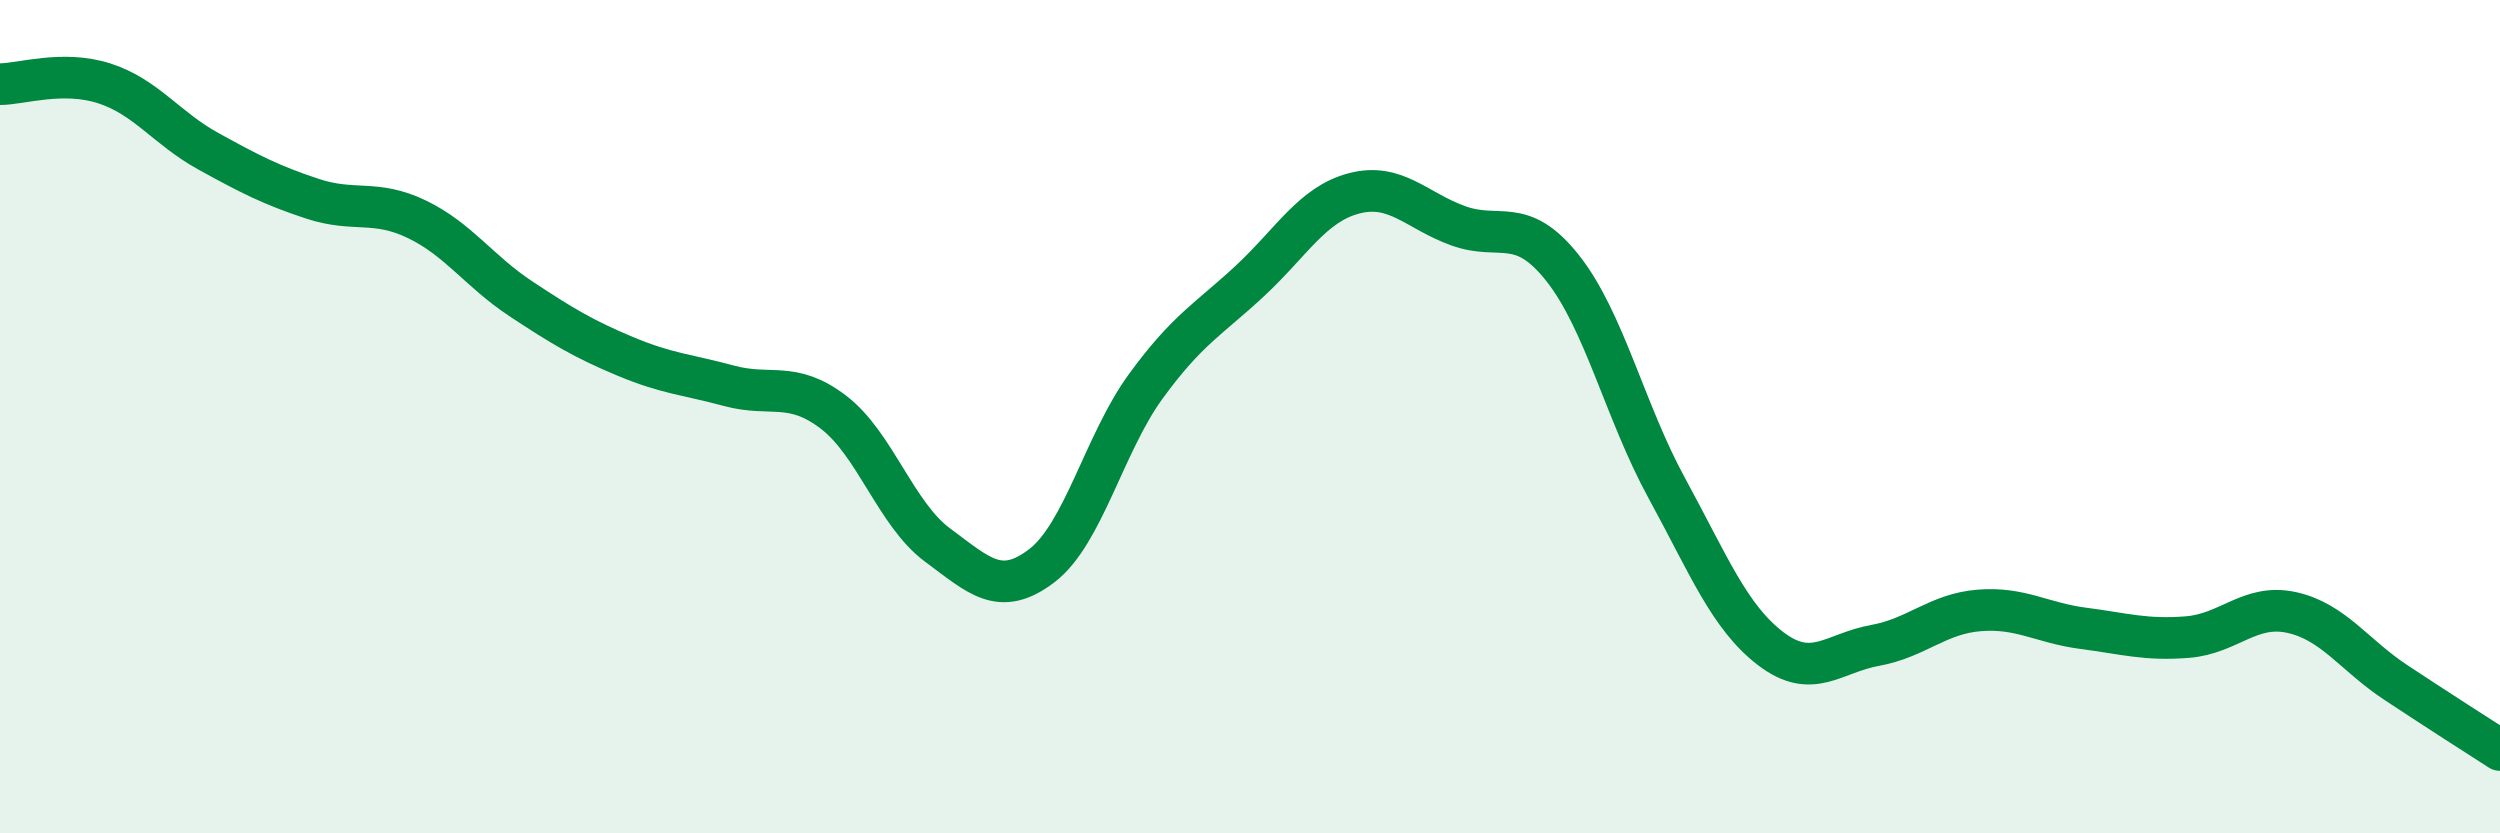
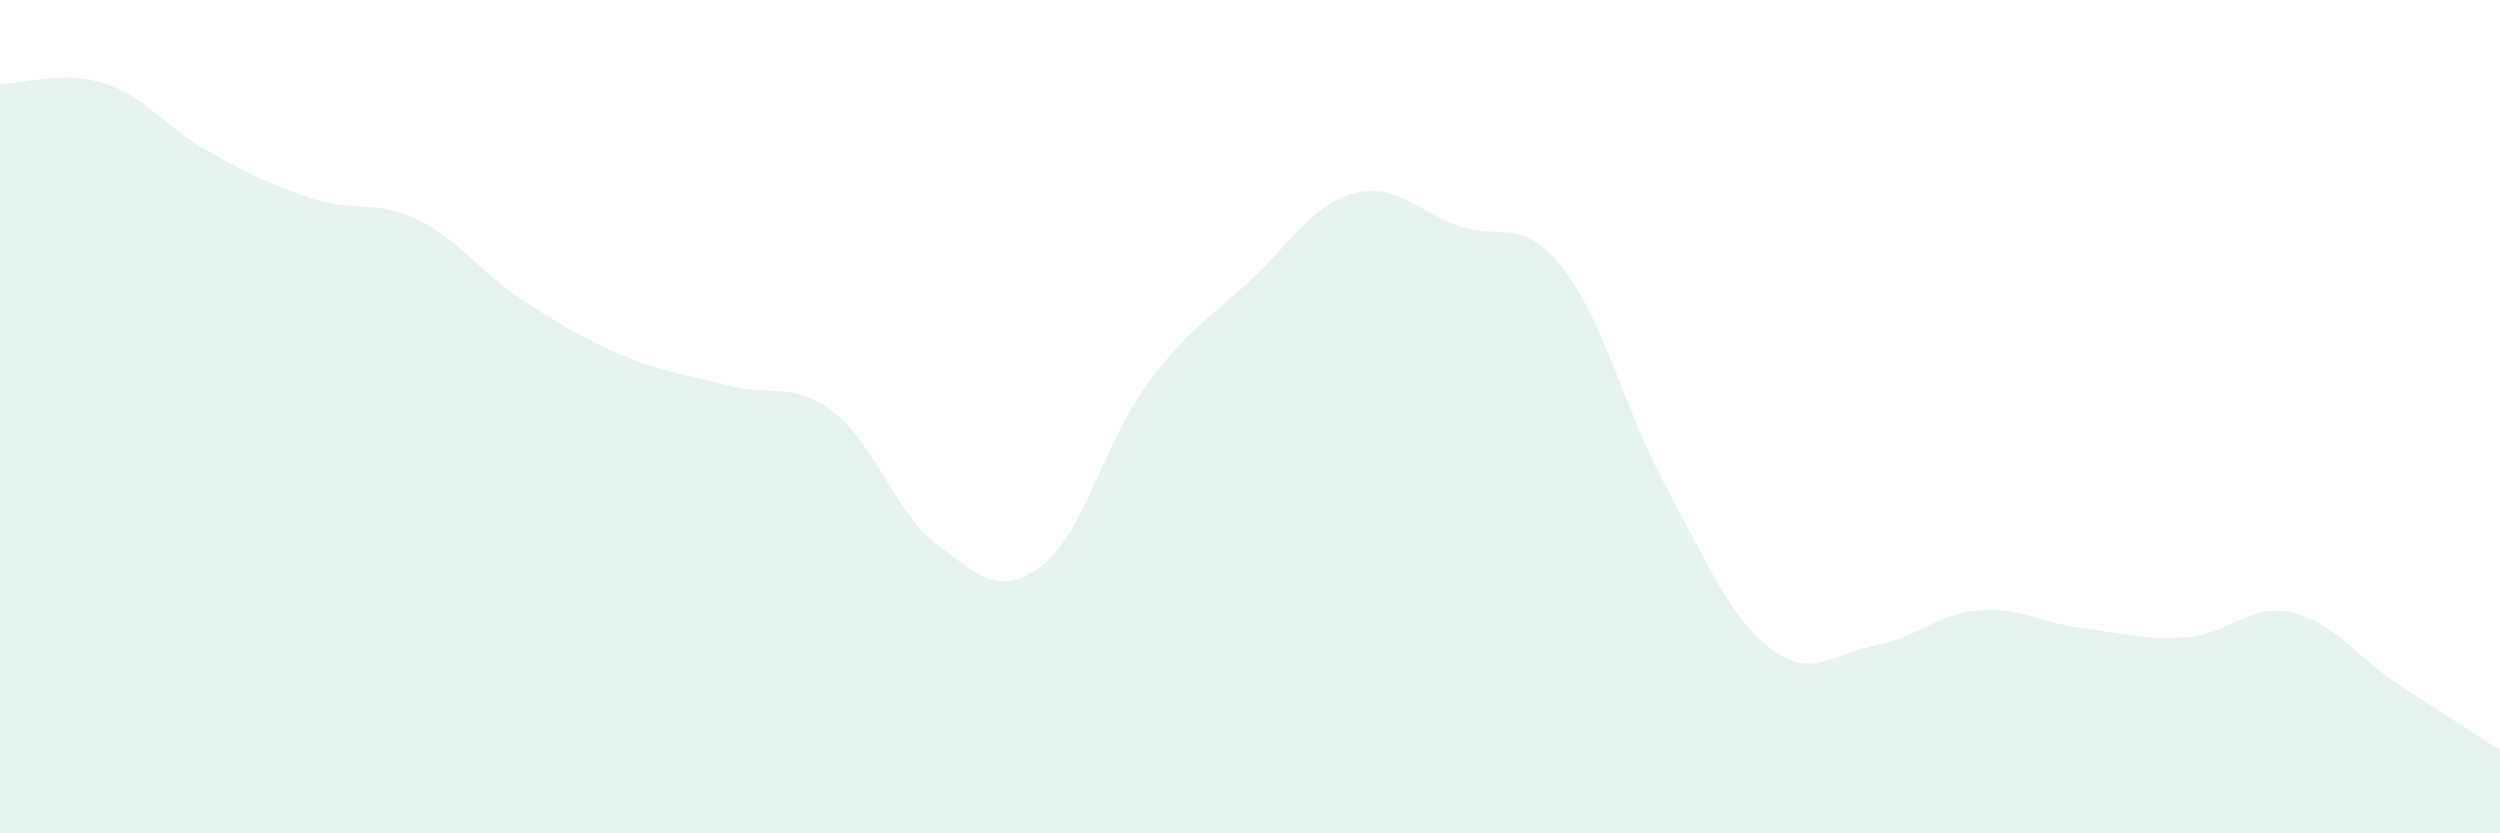
<svg xmlns="http://www.w3.org/2000/svg" width="60" height="20" viewBox="0 0 60 20">
  <path d="M 0,2.02 C 0.5,2.02 1.5,1.68 2.5,2 C 3.5,2.32 4,3.08 5,3.63 C 6,4.18 6.5,4.44 7.5,4.77 C 8.5,5.1 9,4.78 10,5.26 C 11,5.74 11.5,6.51 12.5,7.17 C 13.5,7.83 14,8.13 15,8.55 C 16,8.97 16.5,8.99 17.5,9.26 C 18.5,9.53 19,9.13 20,9.89 C 21,10.65 21.5,12.34 22.5,13.08 C 23.5,13.82 24,14.34 25,13.58 C 26,12.82 26.5,10.64 27.5,9.27 C 28.5,7.9 29,7.67 30,6.74 C 31,5.81 31.5,4.9 32.5,4.64 C 33.5,4.38 34,5.06 35,5.42 C 36,5.78 36.5,5.17 37.5,6.43 C 38.5,7.69 39,9.88 40,11.71 C 41,13.54 41.5,14.81 42.5,15.57 C 43.5,16.33 44,15.67 45,15.49 C 46,15.31 46.5,14.73 47.5,14.65 C 48.5,14.57 49,14.95 50,15.08 C 51,15.21 51.5,15.37 52.5,15.29 C 53.5,15.21 54,14.48 55,14.7 C 56,14.92 56.5,15.72 57.5,16.38 C 58.5,17.04 59.5,17.68 60,18L60 20L0 20Z" fill="#008740" opacity="0.1" stroke-linecap="round" stroke-linejoin="round" />
-   <path d="M 0,2.02 C 0.5,2.02 1.5,1.68 2.5,2 C 3.5,2.32 4,3.08 5,3.63 C 6,4.18 6.5,4.44 7.5,4.77 C 8.5,5.1 9,4.78 10,5.26 C 11,5.74 11.5,6.51 12.5,7.17 C 13.5,7.83 14,8.13 15,8.55 C 16,8.97 16.5,8.99 17.5,9.26 C 18.5,9.53 19,9.13 20,9.89 C 21,10.65 21.5,12.34 22.5,13.08 C 23.5,13.82 24,14.34 25,13.58 C 26,12.82 26.5,10.64 27.5,9.27 C 28.5,7.9 29,7.67 30,6.74 C 31,5.81 31.5,4.9 32.5,4.64 C 33.5,4.38 34,5.06 35,5.42 C 36,5.78 36.5,5.17 37.5,6.43 C 38.5,7.69 39,9.88 40,11.71 C 41,13.54 41.5,14.81 42.5,15.57 C 43.5,16.33 44,15.67 45,15.49 C 46,15.31 46.5,14.73 47.5,14.65 C 48.5,14.57 49,14.95 50,15.08 C 51,15.21 51.5,15.37 52.5,15.29 C 53.5,15.21 54,14.48 55,14.7 C 56,14.92 56.5,15.72 57.5,16.38 C 58.5,17.04 59.5,17.68 60,18" stroke="#008740" stroke-width="1" fill="none" stroke-linecap="round" stroke-linejoin="round" />
</svg>